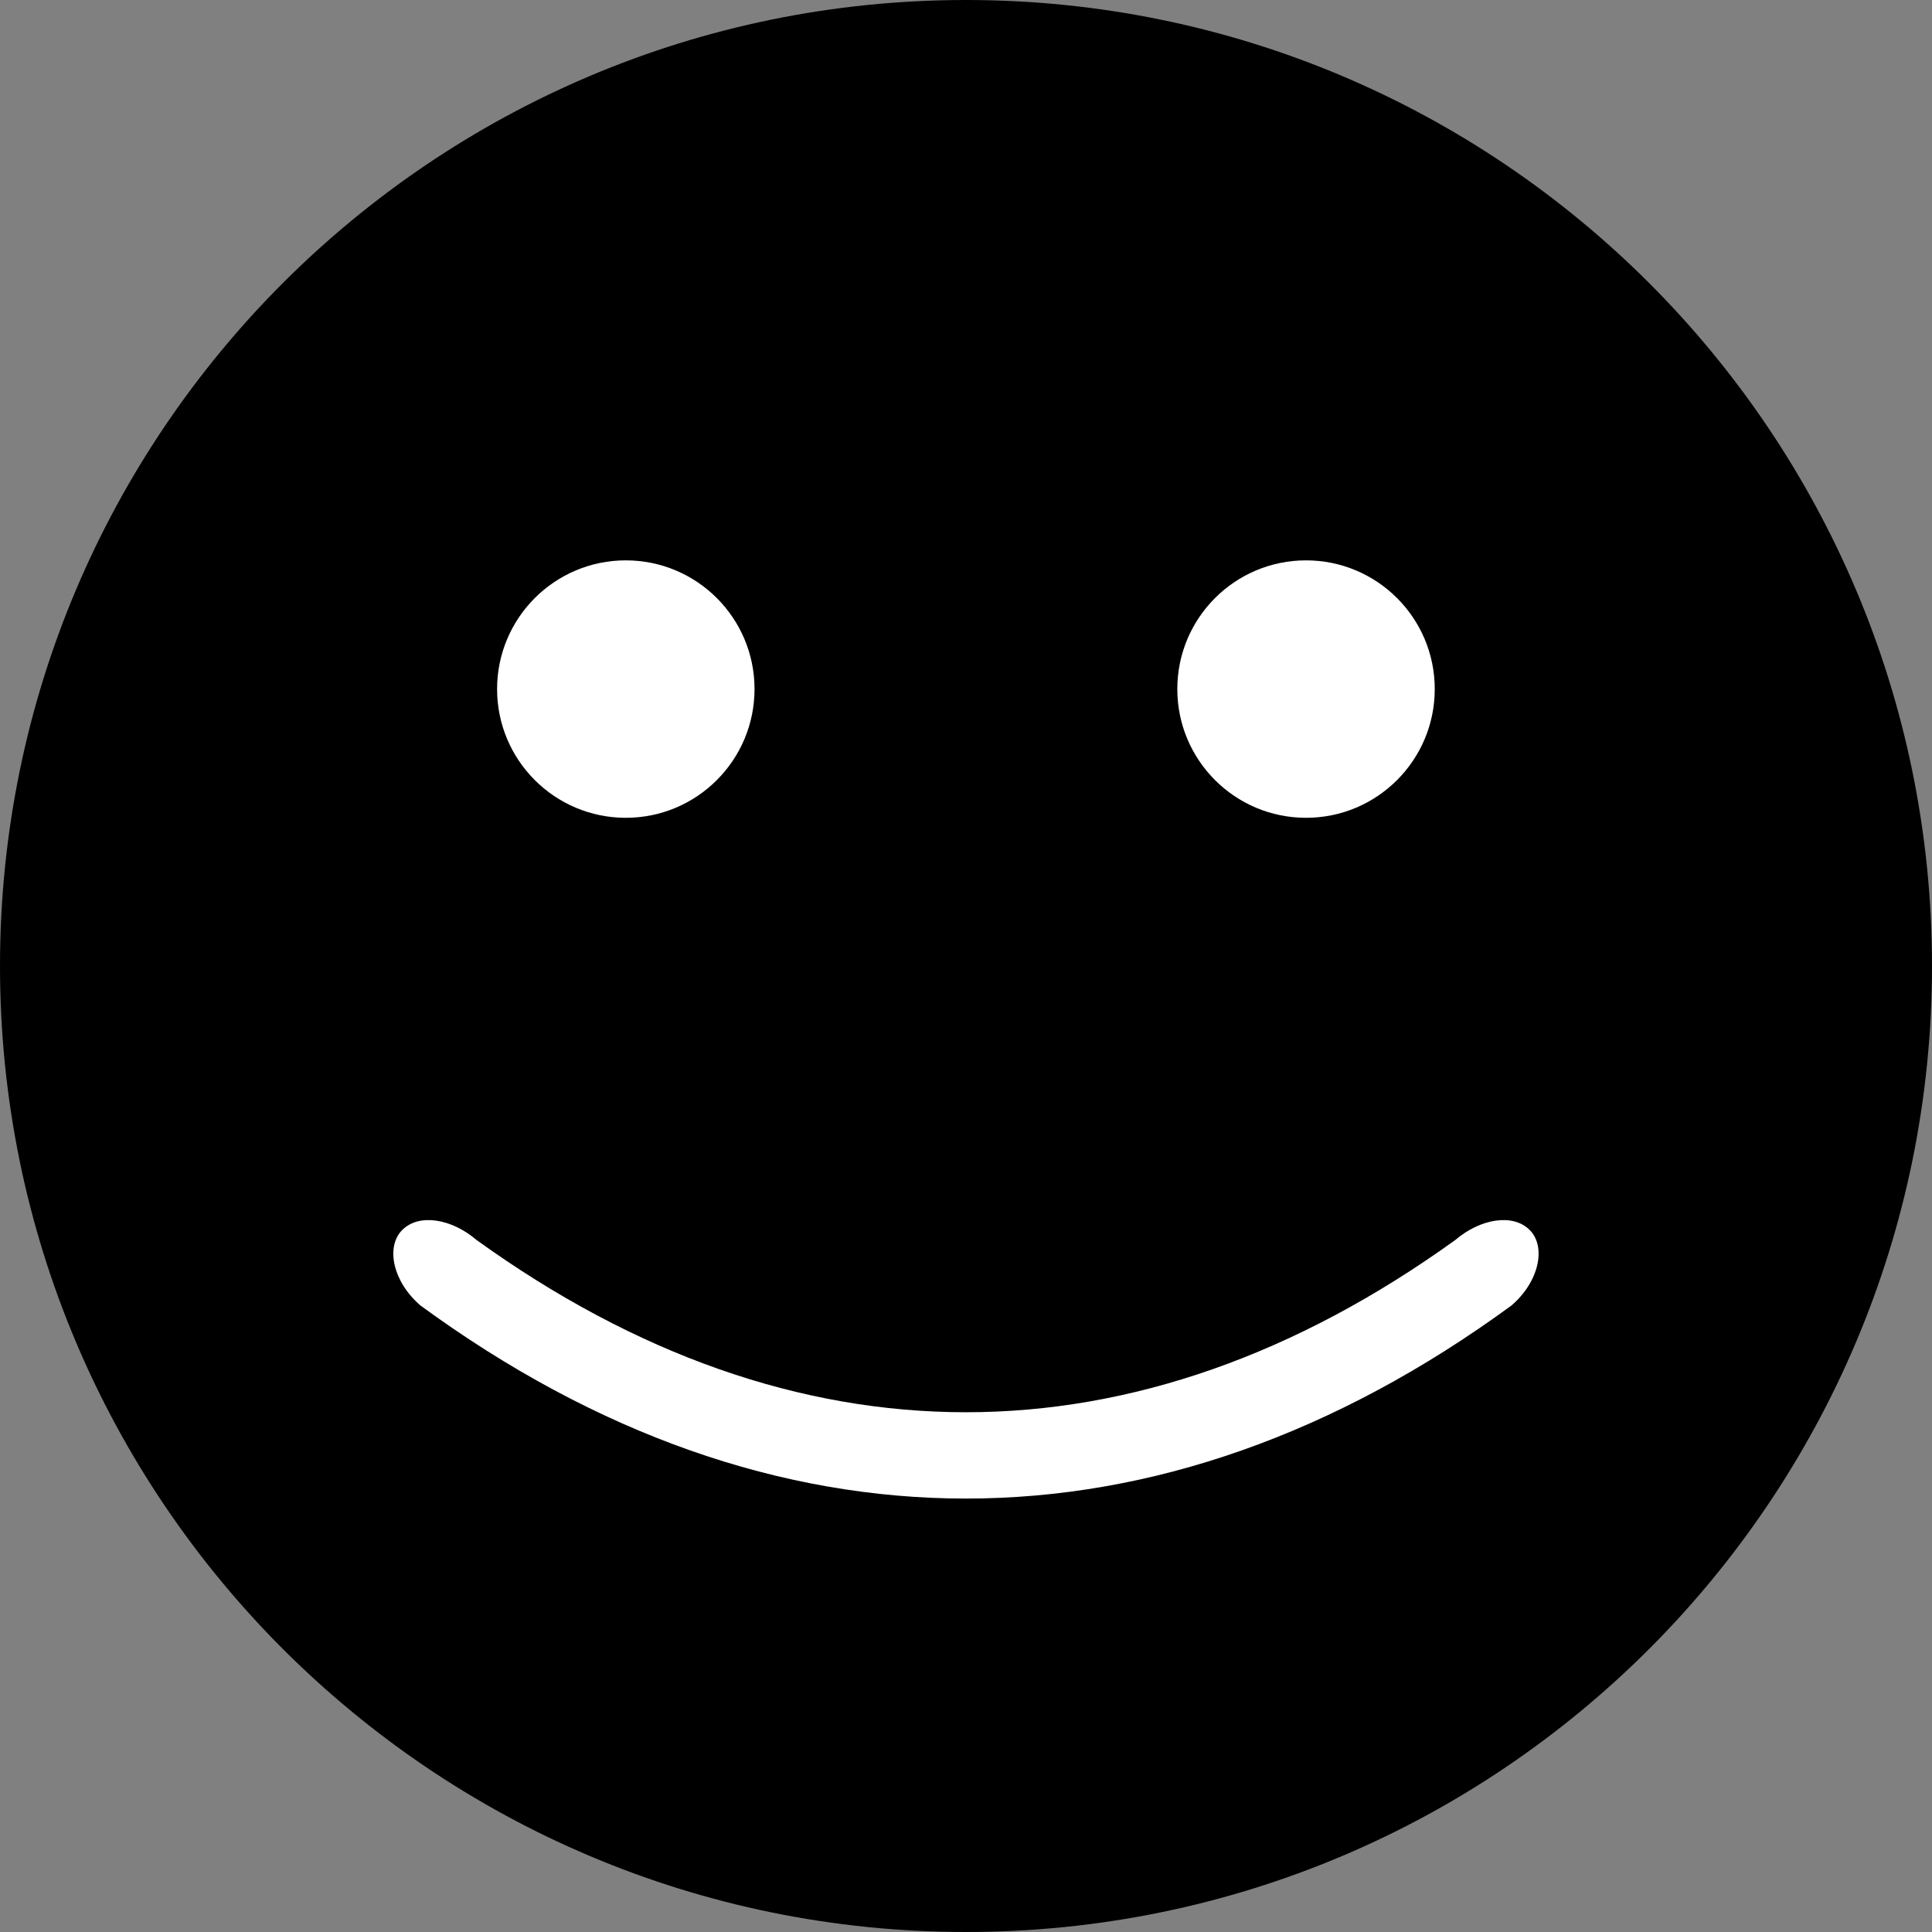
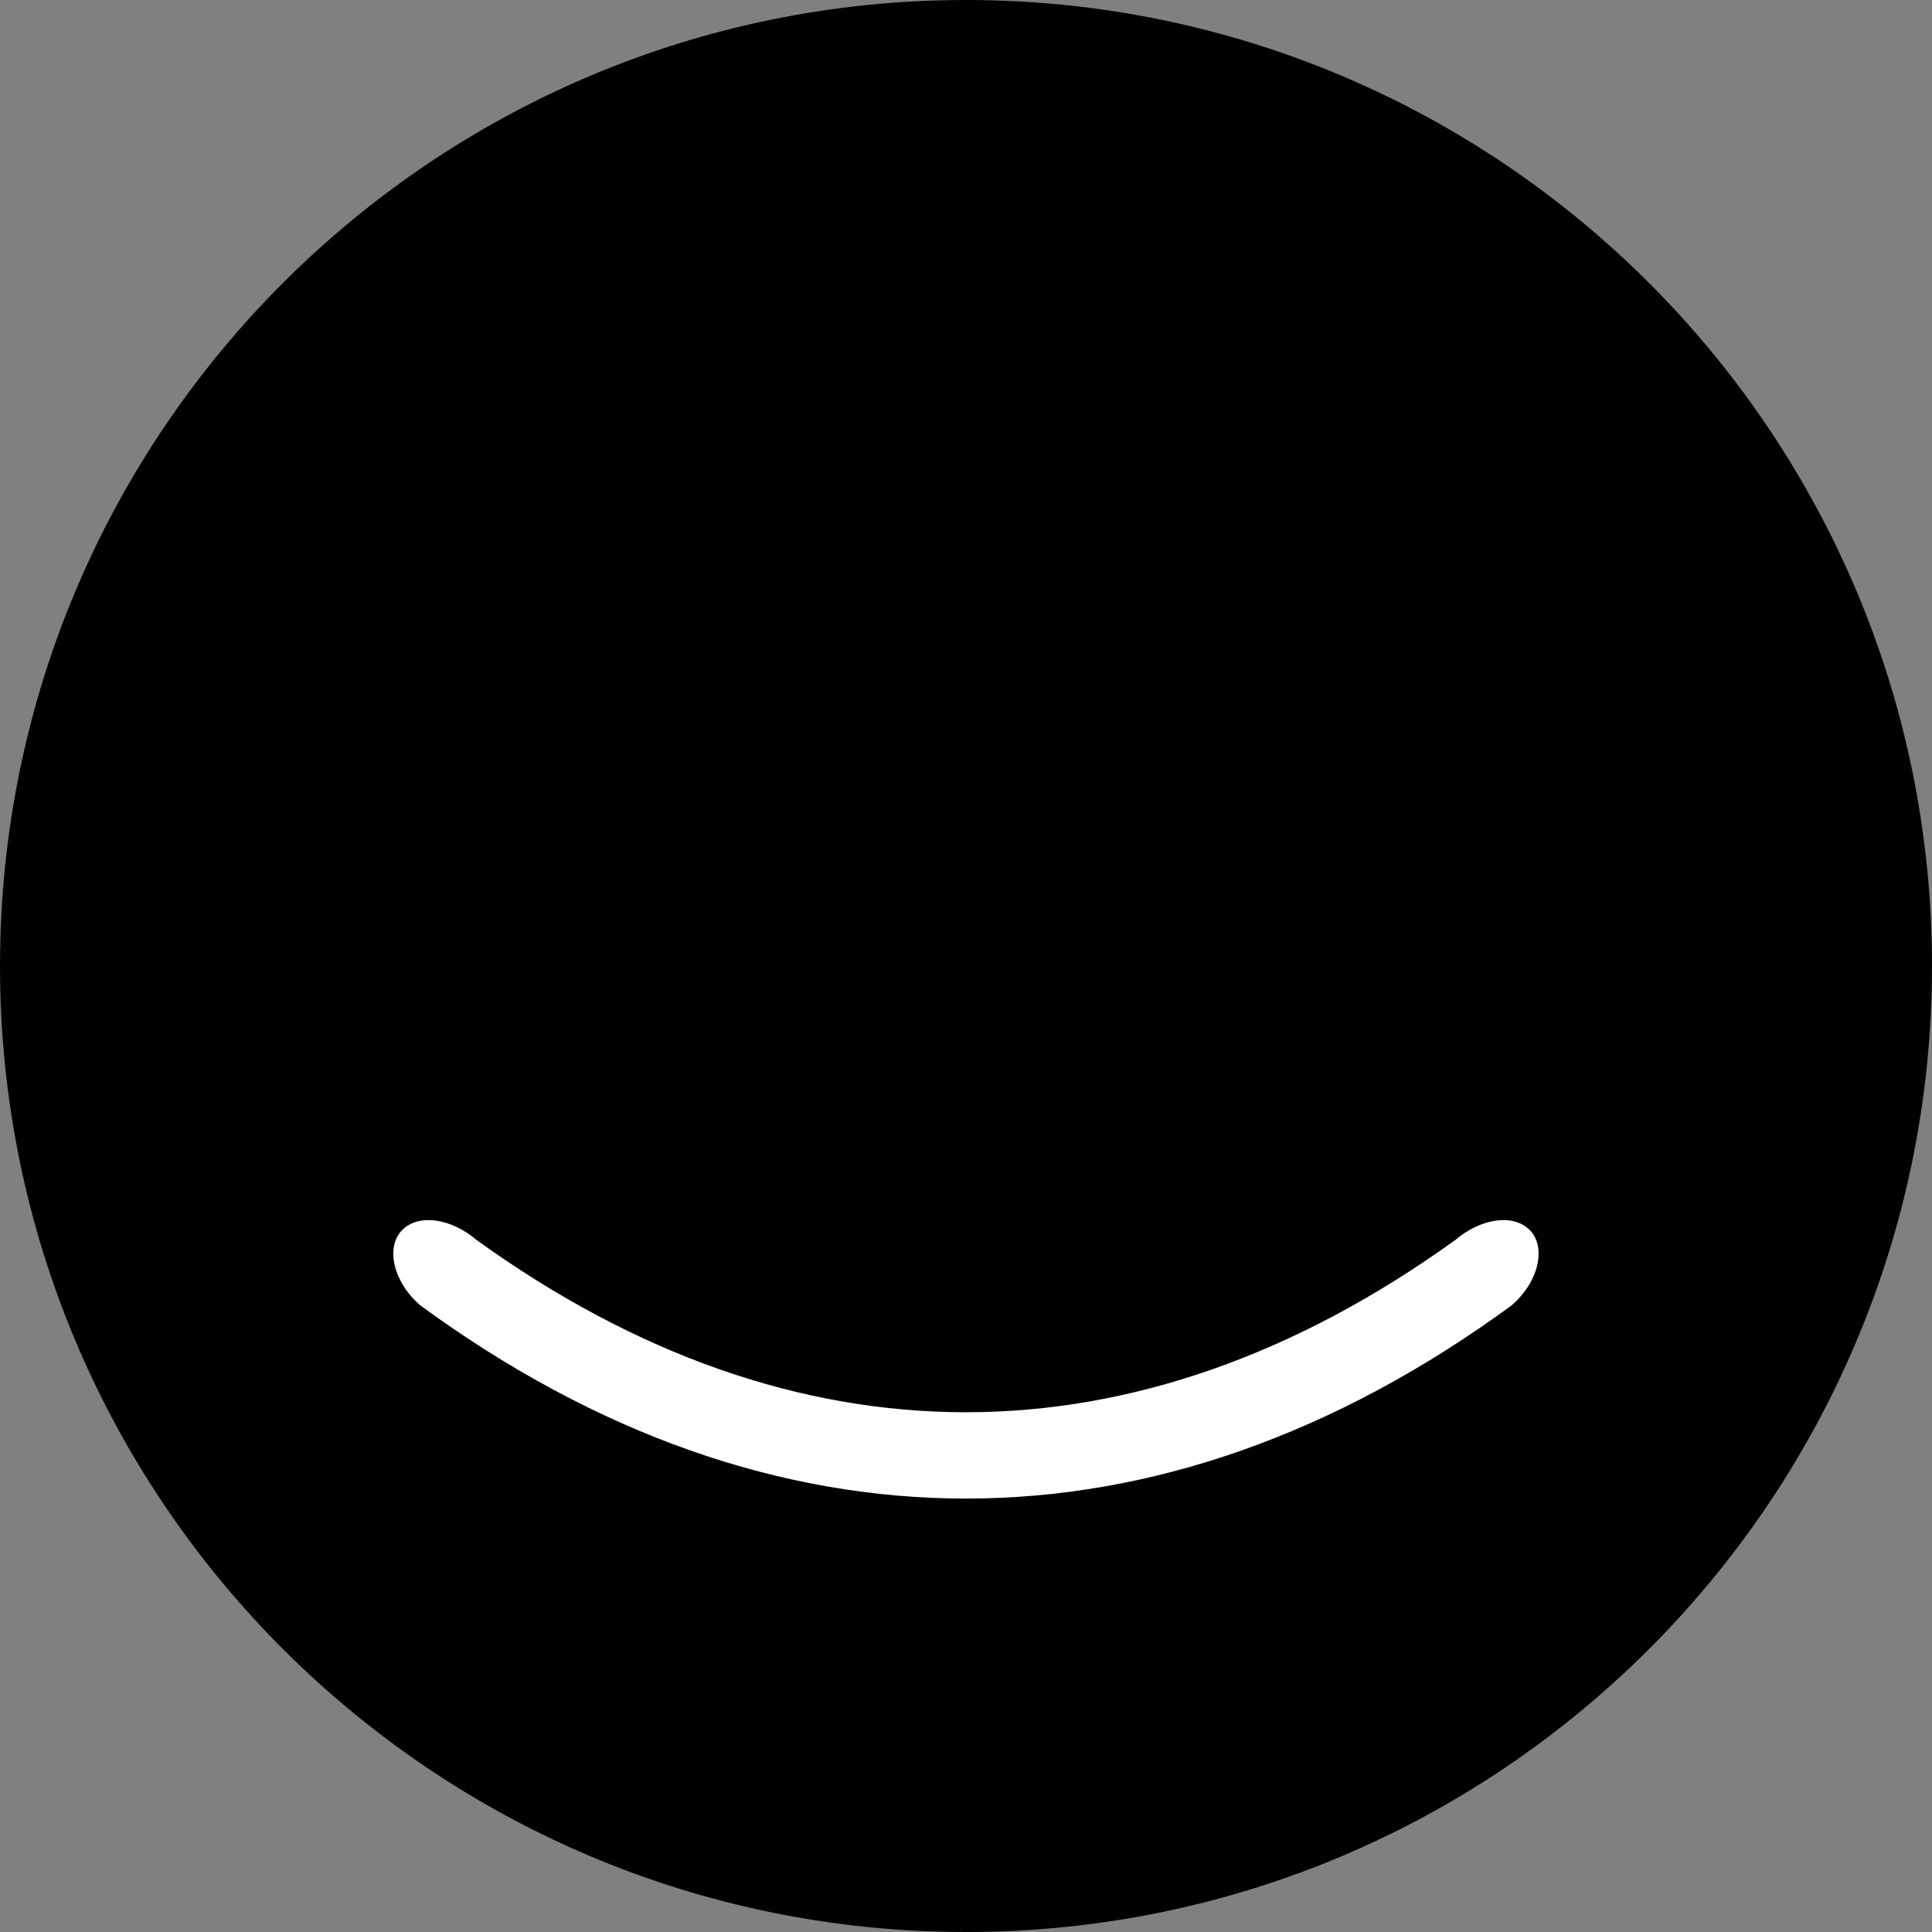
<svg xmlns="http://www.w3.org/2000/svg" width="24" height="24" viewBox="0 0 24 24" fill="none">
  <rect x="0" y="0" width="24" height="24" fill="#808080" stroke="none" />
  <path d="M12 24C18.627 24 24 18.627 24 12C24 5.373 18.627 0 12 0C5.373 0 0 5.373 0 12C0 18.627 5.373 24 12 24Z" fill="black" />
-   <path d="M7.774 10.159C8.657 10.159 9.373 9.443 9.373 8.56C9.373 7.677 8.657 6.961 7.774 6.961C6.891 6.961 6.175 7.677 6.175 8.56C6.175 9.443 6.891 10.159 7.774 10.159Z" fill="white" />
-   <path d="M17.823 8.56C17.823 9.443 17.107 10.159 16.224 10.159C15.341 10.159 14.625 9.443 14.625 8.56C14.625 7.677 15.341 6.961 16.224 6.961C17.107 6.961 17.823 7.677 17.823 8.56Z" fill="white" />
  <path d="M18.775 16.218C14.404 19.416 9.592 19.414 5.224 16.218C4.88 15.924 4.788 15.488 4.997 15.279C5.206 15.07 5.611 15.139 5.919 15.403C9.878 18.256 14.117 18.258 18.079 15.403C18.388 15.139 18.793 15.07 19.002 15.279C19.211 15.488 19.119 15.924 18.775 16.218Z" fill="white" />
</svg>